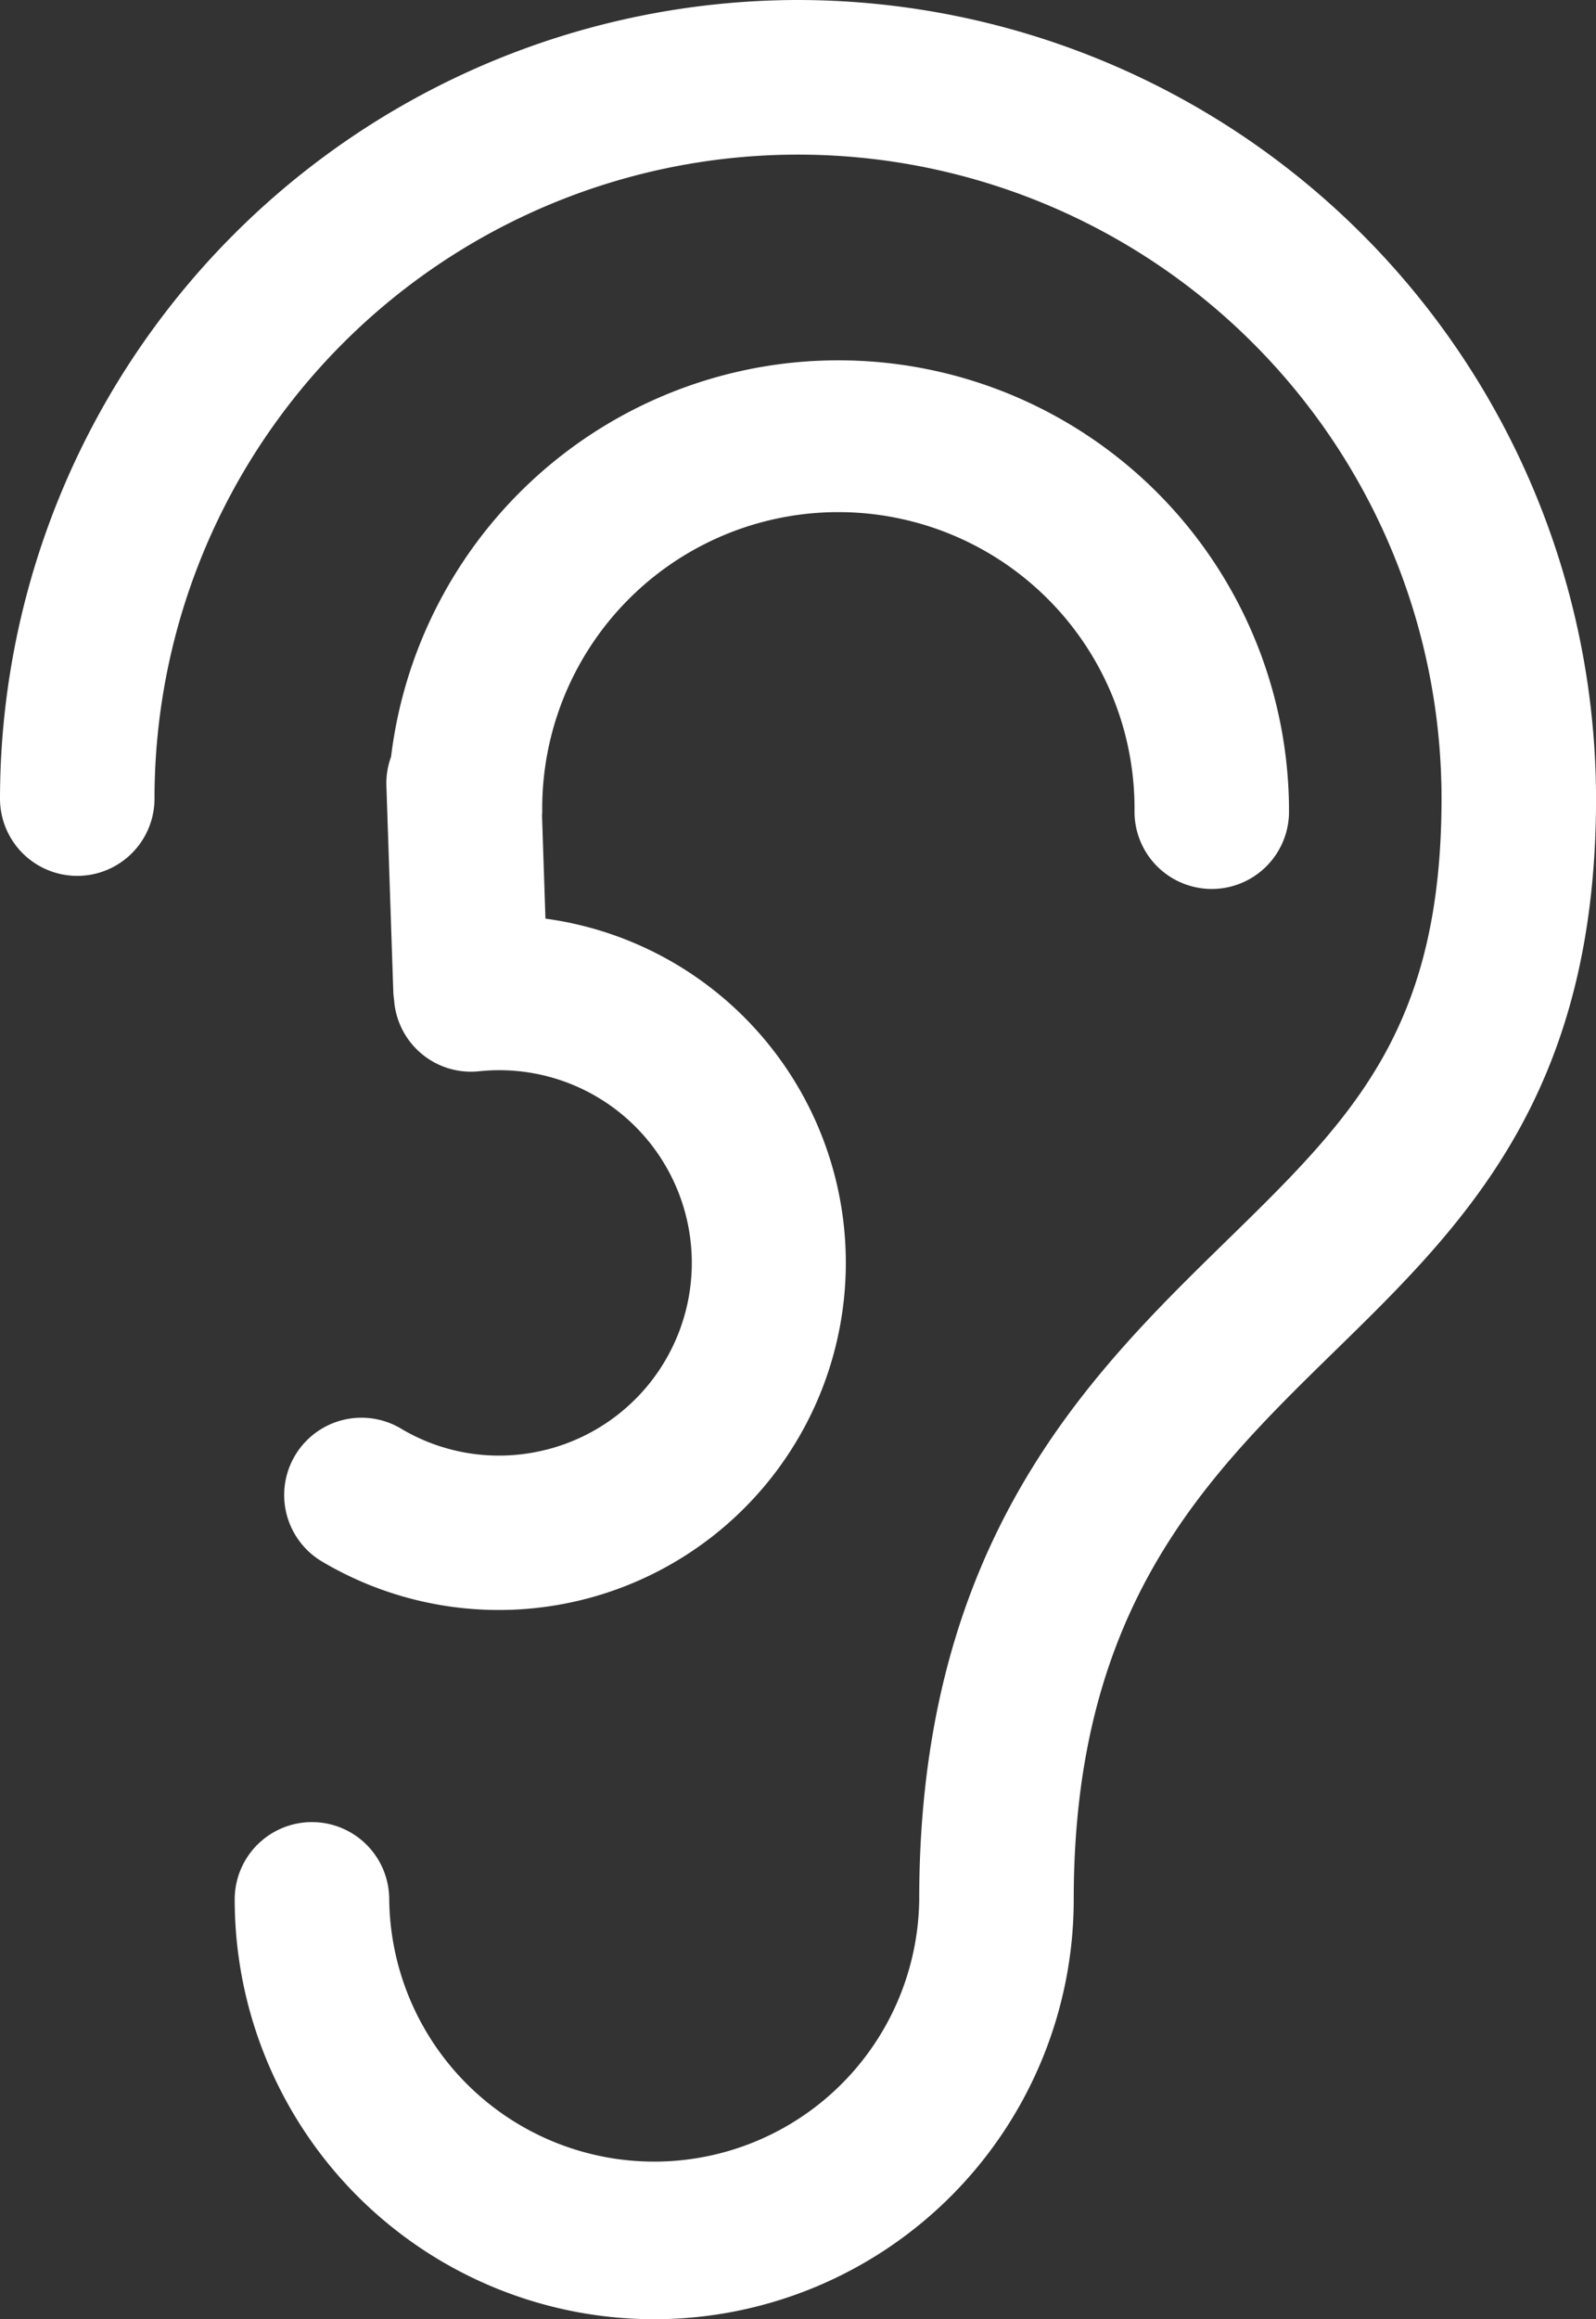
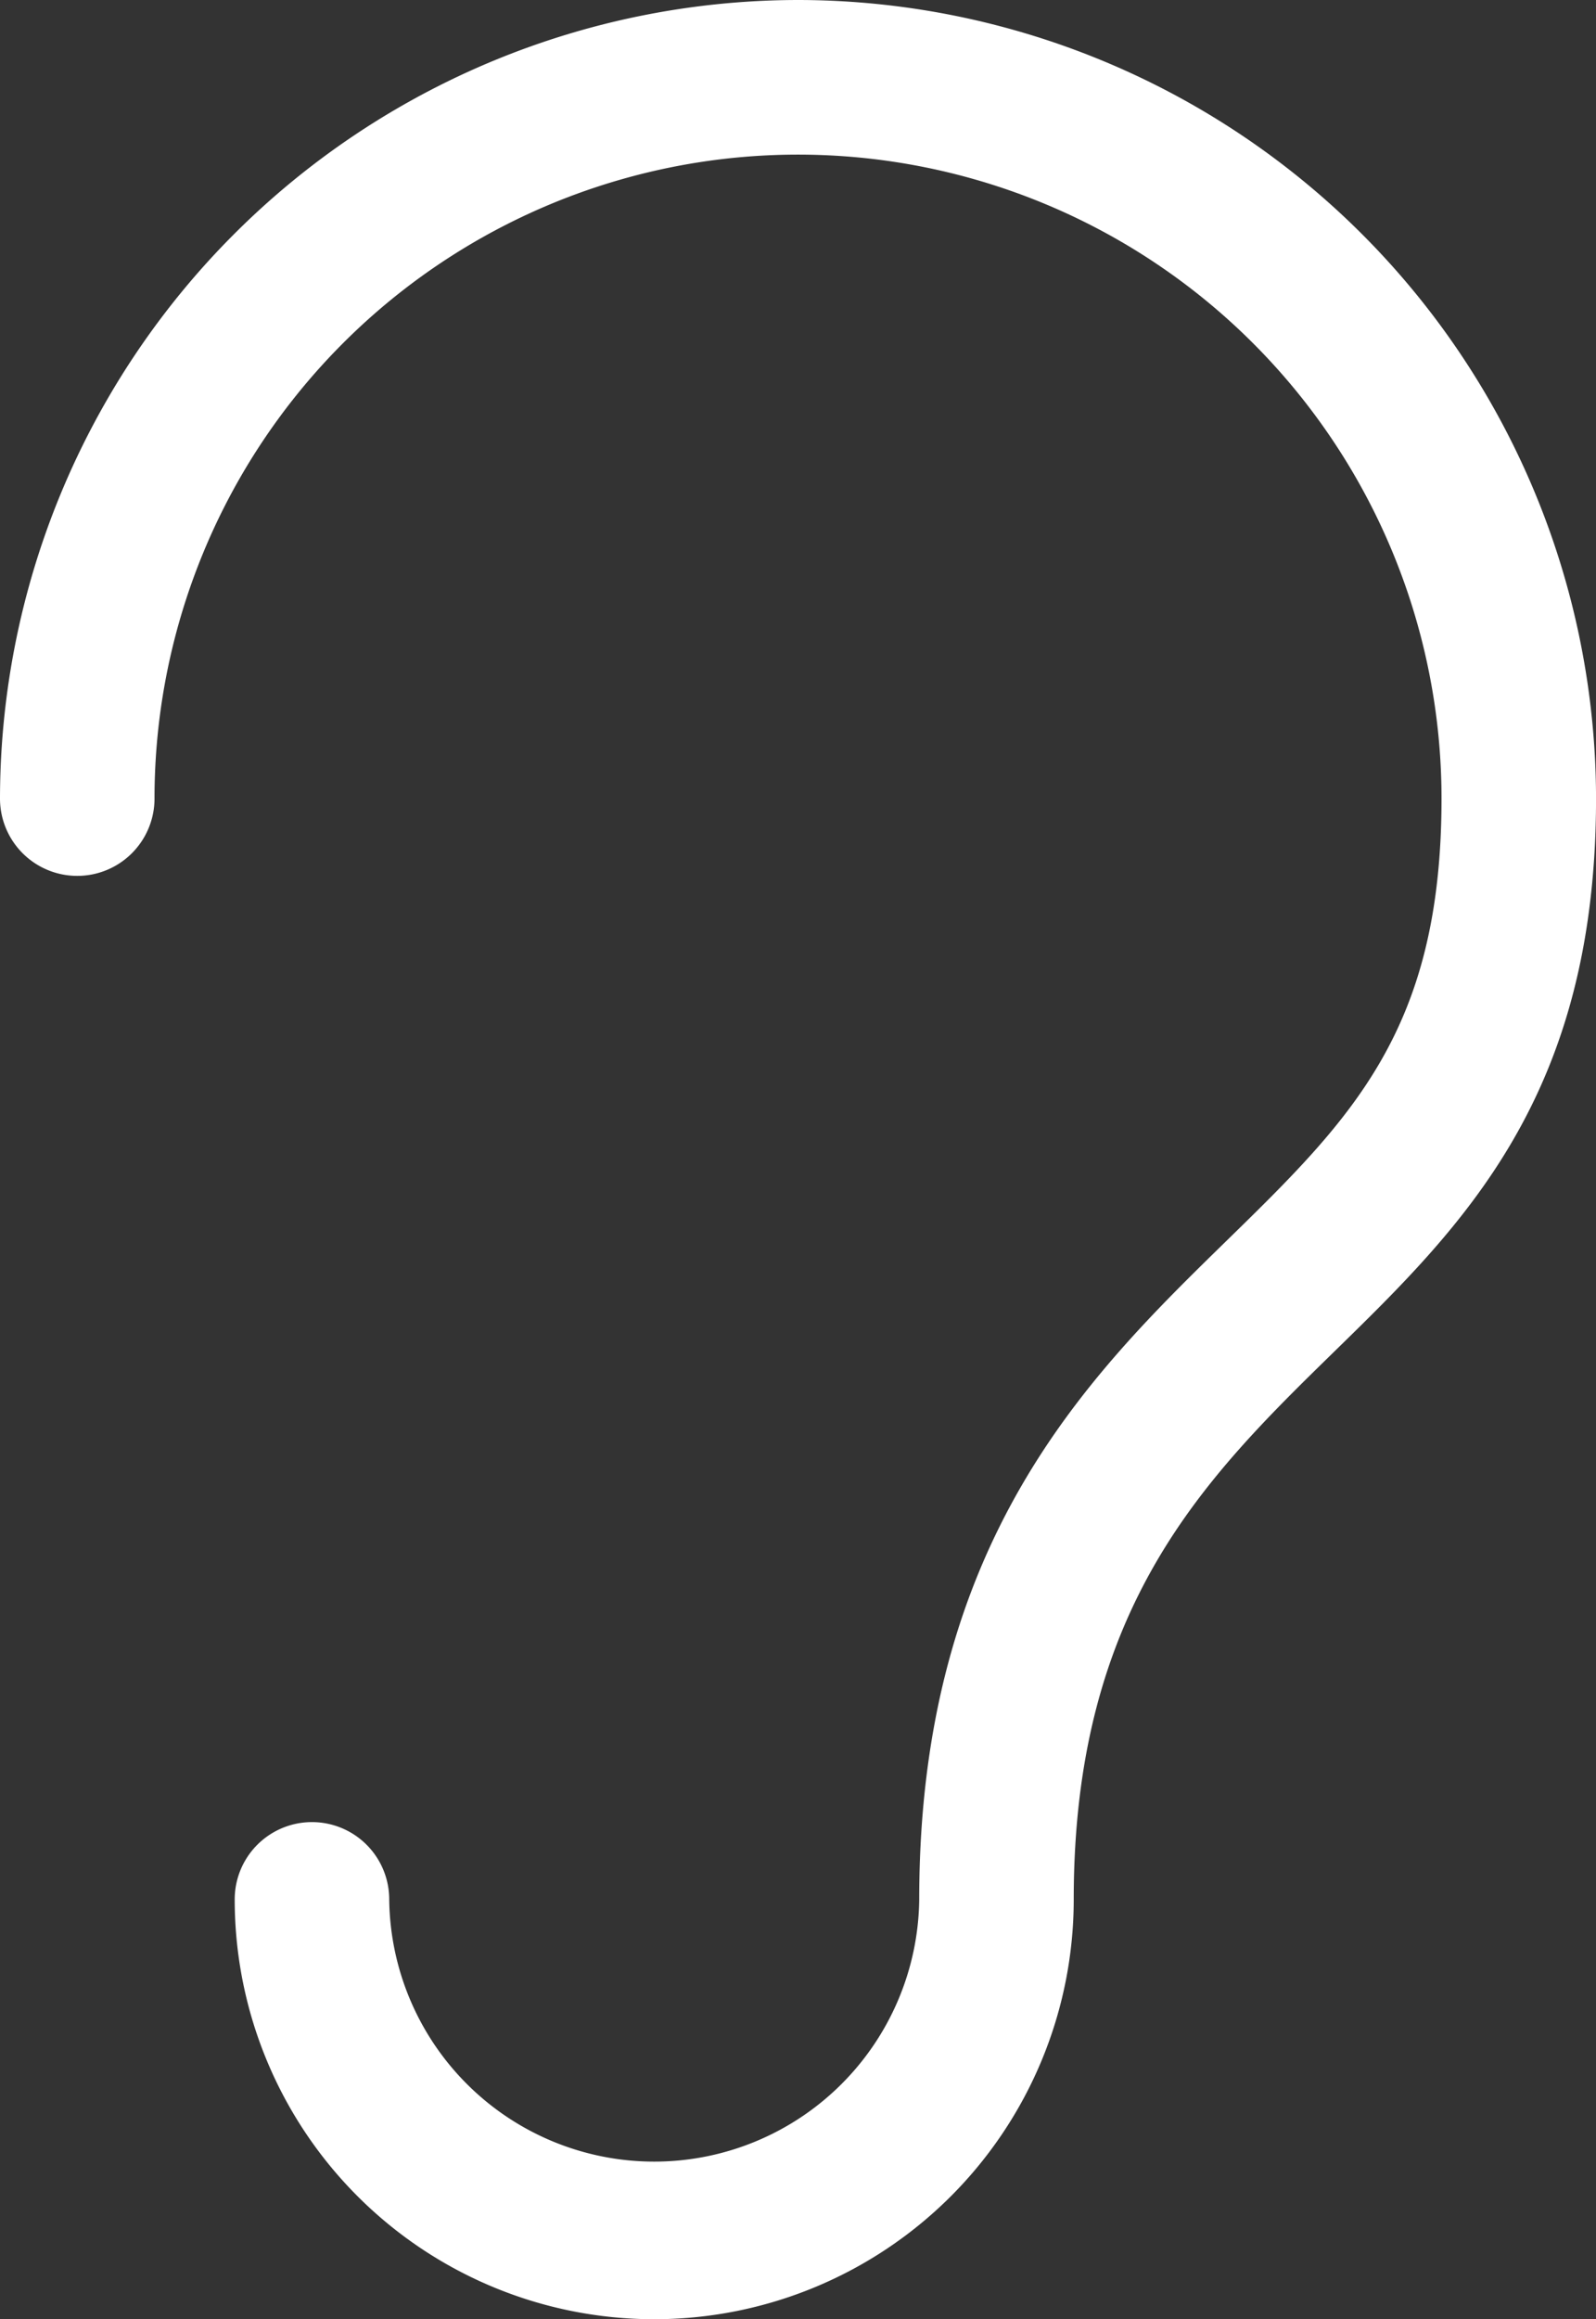
<svg xmlns="http://www.w3.org/2000/svg" width="47.009" height="68.261" viewBox="0 0 47.009 68.261">
  <rect x="0" y="0" width="47.009" height="68.261" fill="#333333" stroke="none" />
  <defs>
    <style>
      .cls-1 {
        fill: #fff;
      }
    </style>
  </defs>
  <title>アセット 12</title>
  <g id="レイヤー_2" data-name="レイヤー 2">
    <g id="レイヤー_1-2" data-name="レイヤー 1">
      <g>
        <path class="cls-1" d="M23.505,0A23.533,23.533,0,0,0,0,23.505a2.275,2.275,0,0,0,4.551,0,18.954,18.954,0,0,1,37.908,0c0,6.833-2.66,9.431-6.355,13.038-4.023,3.93-9.029,8.817-9.029,19.364a7.806,7.806,0,0,1-15.611,0,2.275,2.275,0,1,0-4.551,0,12.356,12.356,0,0,0,24.713,0c0-8.628,3.893-12.43,7.67-16.121,3.793-3.702,7.714-7.527,7.714-16.28A23.531,23.531,0,0,0,23.505,0Z" />
-         <path class="cls-1" d="M16.103,42.666a5.638,5.638,0,0,1-4.296-.619,2.276,2.276,0,0,0-2.321,3.916,10.221,10.221,0,1,0,6.58-18.924l-.101-3.024c.002-.042.006-.083.006-.125a8.723,8.723,0,1,1,17.445,0,2.275,2.275,0,0,0,4.551,0,13.273,13.273,0,0,0-26.449-1.613,2.261,2.261,0,0,0-.137.855l.203,6.053a2.292,2.292,0,0,0,.027.271c.001.017.001.033.003.05a2.27,2.27,0,0,0,2.501,2.025,5.671,5.671,0,0,1,1.989,11.136Z" />
      </g>
    </g>
  </g>
</svg>